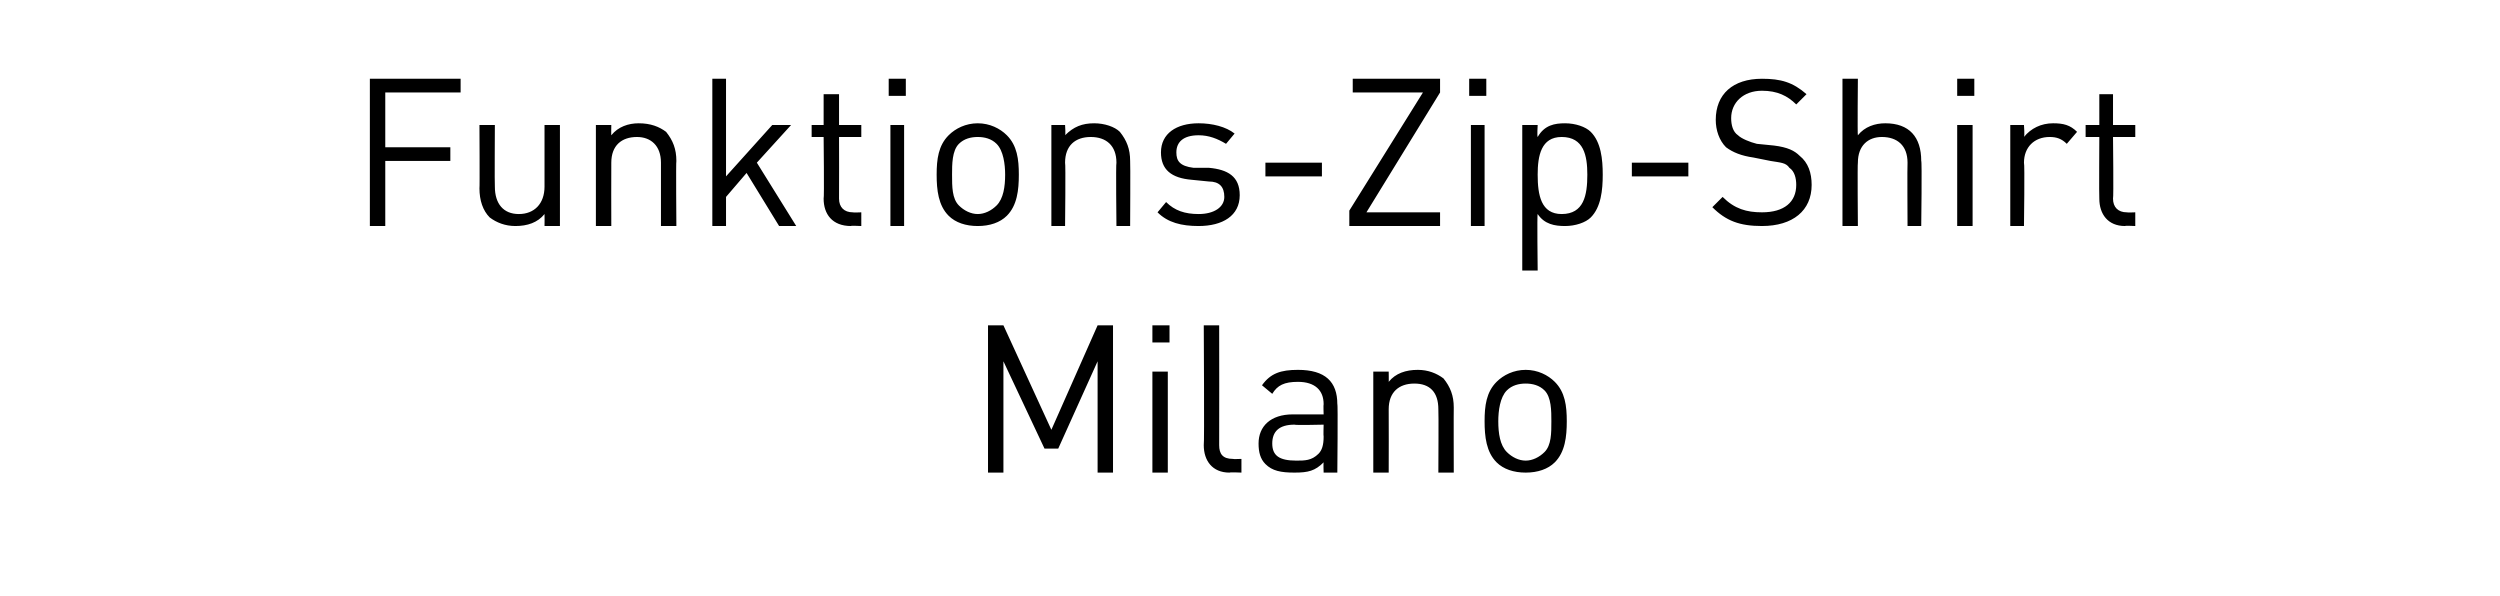
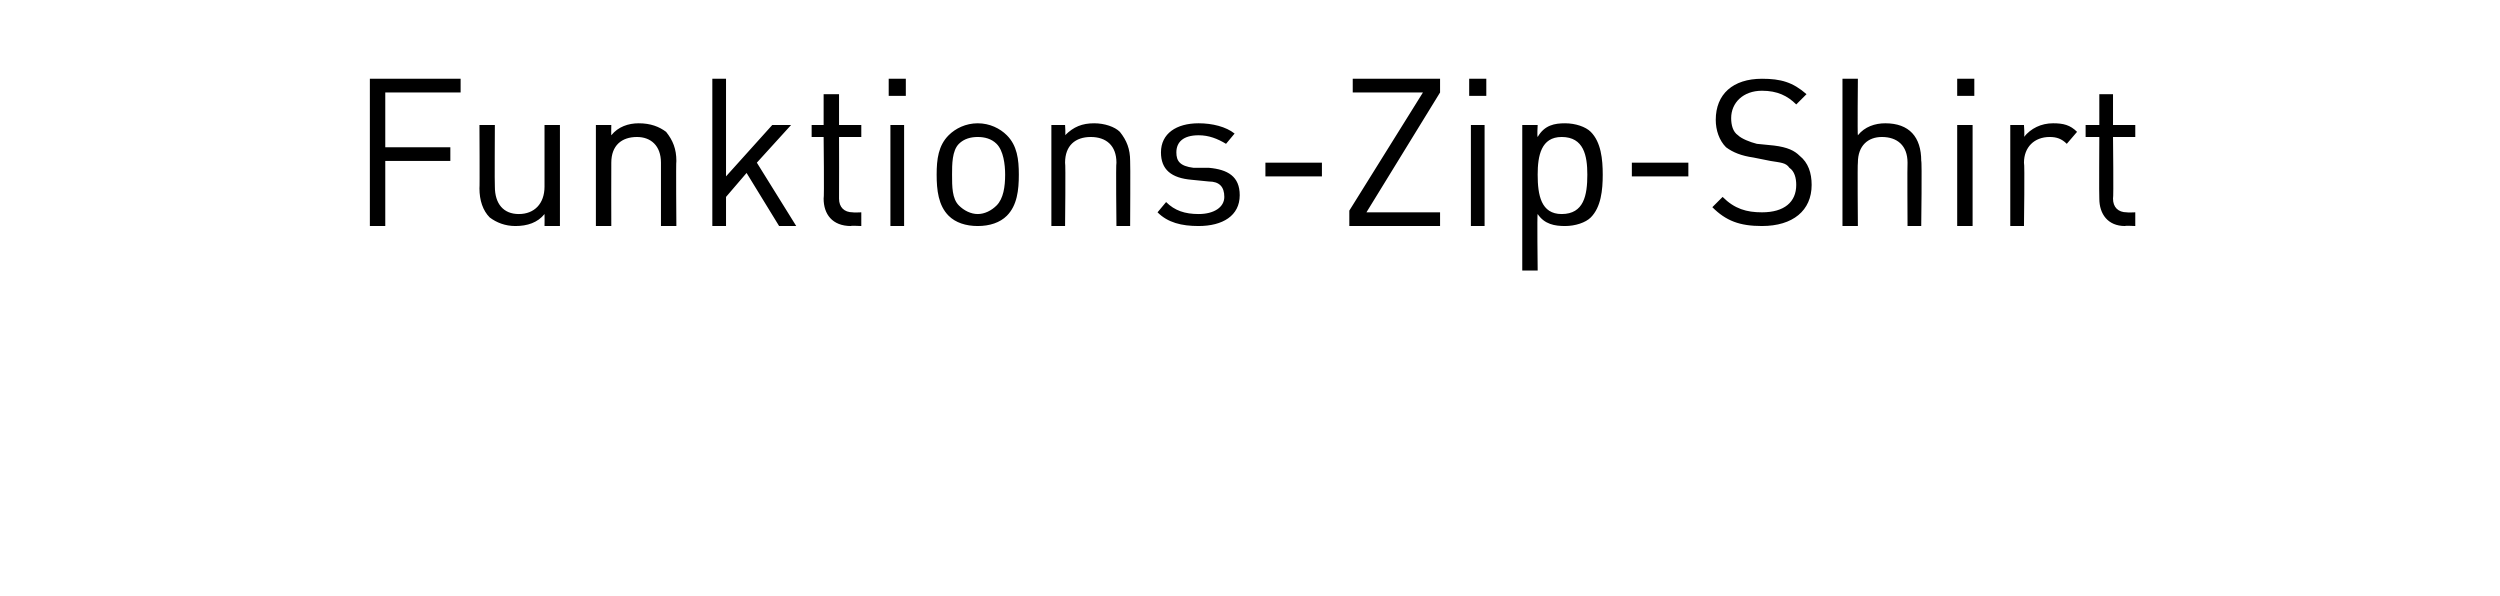
<svg xmlns="http://www.w3.org/2000/svg" version="1.1" width="146px" height="34.8px" viewBox="0 -4 146 34.8" style="top:-4px">
  <desc>﻿Funktions Zip Shirt Milano﻿</desc>
  <defs />
  <g id="Polygon223401">
-     <path d="m64.1 23.6l0-6.5l-2.3 5.1l-.8 0l-2.4-5.1l0 6.5l-.9 0l0-8.6l.9 0l2.8 6.1l2.7-6.1l.9 0l0 8.6l-.9 0zm3.2 0l0-5.9l.9 0l0 5.9l-.9 0zm0-7.6l0-1l1 0l0 1l-1 0zm4.5 7.6c-1 0-1.5-.7-1.5-1.6c.04 0 0-7 0-7l.9 0c0 0 .01 6.96 0 7c0 .5.2.8.8.8c0 .02.5 0 .5 0l0 .8c0 0-.66-.03-.7 0zm5.5 0c0 0-.02-.6 0-.6c-.5.5-.9.6-1.7.6c-.8 0-1.3-.1-1.7-.5c-.3-.3-.4-.7-.4-1.2c0-1 .7-1.7 2-1.7c0 0 1.8 0 1.8 0c0 0-.02-.57 0-.6c0-.8-.5-1.3-1.5-1.3c-.8 0-1.2.2-1.5.7c0 0-.6-.5-.6-.5c.5-.7 1.1-.9 2.1-.9c1.6 0 2.3.7 2.3 2c.04-.04 0 4 0 4l-.8 0zm0-2.8c0 0-1.68.04-1.7 0c-.9 0-1.3.4-1.3 1.1c0 .7.4 1 1.4 1c.5 0 .9 0 1.3-.4c.2-.2.3-.5.3-1c-.02-.02 0-.7 0-.7zm6.7 2.8c0 0 .02-3.67 0-3.7c0-1-.5-1.5-1.4-1.5c-.9 0-1.5.5-1.5 1.5c.01.03 0 3.7 0 3.7l-.9 0l0-5.9l.9 0c0 0 .01.61 0 .6c.4-.5 1-.7 1.7-.7c.6 0 1.1.2 1.5.5c.4.5.6 1 .6 1.7c-.01-.01 0 3.8 0 3.8l-.9 0zm6.8-.6c-.4.4-1 .6-1.7.6c-.7 0-1.3-.2-1.7-.6c-.6-.6-.7-1.5-.7-2.4c0-.9.1-1.7.7-2.3c.4-.4 1-.7 1.7-.7c.7 0 1.3.3 1.7.7c.6.6.7 1.4.7 2.3c0 .9-.1 1.8-.7 2.4zm-.6-4.2c-.3-.3-.7-.4-1.1-.4c-.4 0-.8.1-1.1.4c-.4.4-.5 1.2-.5 1.8c0 .7.1 1.4.5 1.8c.3.3.7.5 1.1.5c.4 0 .8-.2 1.1-.5c.4-.4.4-1.1.4-1.8c0-.6 0-1.4-.4-1.8z" stroke="none" fill="#000" />
-   </g>
+     </g>
  <g id="Polygon223400">
    <path d="m22.5 1.4l0 3.2l3.8 0l0 .8l-3.8 0l0 3.8l-.9 0l0-8.6l5.3 0l0 .8l-4.4 0zm9.3 7.8c0 0 .01-.69 0-.7c-.4.5-1 .7-1.7.7c-.6 0-1.1-.2-1.5-.5c-.4-.4-.6-1-.6-1.7c.02.03 0-3.7 0-3.7l.9 0c0 0-.02 3.6 0 3.6c0 1 .5 1.6 1.4 1.6c.9 0 1.5-.6 1.5-1.6c0 0 0-3.6 0-3.6l.9 0l0 5.9l-.9 0zm6.8 0c0 0 0-3.67 0-3.7c0-1-.6-1.5-1.4-1.5c-.9 0-1.5.5-1.5 1.5c-.01.03 0 3.7 0 3.7l-.9 0l0-5.9l.9 0c0 0-.01.61 0 .6c.4-.5 1-.7 1.6-.7c.7 0 1.2.2 1.6.5c.4.5.6 1 .6 1.7c-.03-.01 0 3.8 0 3.8l-.9 0zm6.9 0l-1.9-3.1l-1.2 1.4l0 1.7l-.8 0l0-8.6l.8 0l0 5.7l2.7-3l1.1 0l-2 2.2l2.3 3.7l-1 0zm4.2 0c-1.1 0-1.6-.7-1.6-1.6c.04-.02 0-3.6 0-3.6l-.7 0l0-.7l.7 0l0-1.8l.9 0l0 1.8l1.3 0l0 .7l-1.3 0c0 0 .01 3.56 0 3.6c0 .5.3.8.8.8c.01.02.5 0 .5 0l0 .8c0 0-.65-.03-.6 0zm2.3 0l0-5.9l.8 0l0 5.9l-.8 0zm-.1-7.6l0-1l1 0l0 1l-1 0zm6.9 7c-.4.4-1 .6-1.7.6c-.7 0-1.3-.2-1.7-.6c-.6-.6-.7-1.5-.7-2.4c0-.9.1-1.7.7-2.3c.4-.4 1-.7 1.7-.7c.7 0 1.3.3 1.7.7c.6.6.7 1.4.7 2.3c0 .9-.1 1.8-.7 2.4zm-.6-4.2c-.3-.3-.7-.4-1.1-.4c-.4 0-.8.1-1.1.4c-.4.4-.4 1.2-.4 1.8c0 .7 0 1.4.4 1.8c.3.3.7.5 1.1.5c.4 0 .8-.2 1.1-.5c.4-.4.5-1.1.5-1.8c0-.6-.1-1.4-.5-1.8zm7 4.8c0 0-.04-3.67 0-3.7c0-1-.6-1.5-1.5-1.5c-.9 0-1.5.5-1.5 1.5c.04.03 0 3.7 0 3.7l-.8 0l0-5.9l.8 0c0 0 .04.61 0 .6c.5-.5 1-.7 1.7-.7c.6 0 1.2.2 1.5.5c.4.5.6 1 .6 1.7c.02-.01 0 3.8 0 3.8l-.8 0zm4.8 0c-1 0-1.8-.2-2.4-.8c0 0 .5-.6.5-.6c.5.5 1.1.7 1.9.7c.9 0 1.5-.4 1.5-1c0-.6-.3-.9-.9-.9c0 0-1-.1-1-.1c-1.2-.1-1.8-.6-1.8-1.6c0-1.1.9-1.7 2.2-1.7c.8 0 1.6.2 2.1.6c0 0-.5.6-.5.6c-.5-.3-1-.5-1.6-.5c-.9 0-1.3.4-1.3 1c0 .5.2.8 1 .9c0 0 .9 0 .9 0c1.1.1 1.8.5 1.8 1.6c0 1.2-1 1.8-2.4 1.8zm3.9-2.9l0-.8l3.3 0l0 .8l-3.3 0zm4.9 2.9l0-.9l4.3-6.9l-4.1 0l0-.8l5.1 0l0 .8l-4.3 7l4.3 0l0 .8l-5.3 0zm7.1 0l0-5.9l.8 0l0 5.9l-.8 0zm-.1-7.6l0-1l1 0l0 1l-1 0zm7.1 7.1c-.3.3-.9.5-1.5.5c-.6 0-1.2-.1-1.6-.7c-.04-.03 0 3.3 0 3.3l-.9 0l0-8.5l.9 0c0 0-.04.66 0 .7c.4-.7 1-.8 1.6-.8c.6 0 1.2.2 1.5.5c.6.6.7 1.6.7 2.5c0 .9-.1 1.9-.7 2.5zm-1.7-4.7c-1.2 0-1.4 1.1-1.4 2.2c0 1.2.2 2.3 1.4 2.3c1.3 0 1.5-1.1 1.5-2.3c0-1.1-.2-2.2-1.5-2.2zm4.1 2.3l0-.8l3.3 0l0 .8l-3.3 0zm7.6 2.9c-1.3 0-2.1-.3-2.9-1.1c0 0 .6-.6.6-.6c.7.7 1.4.9 2.3.9c1.3 0 2-.6 2-1.6c0-.4-.1-.8-.4-1c-.2-.3-.5-.3-1.1-.4c0 0-1-.2-1-.2c-.7-.1-1.2-.3-1.6-.6c-.4-.4-.6-1-.6-1.6c0-1.5 1-2.4 2.7-2.4c1.1 0 1.8.2 2.6.9c0 0-.6.6-.6.6c-.5-.5-1.1-.8-2-.8c-1.1 0-1.8.7-1.8 1.6c0 .4.1.8.4 1c.2.2.7.4 1.1.5c0 0 1 .1 1 .1c.8.1 1.2.3 1.5.6c.5.4.7 1 .7 1.7c0 1.5-1.1 2.4-2.9 2.4zm8.5 0c0 0-.02-3.68 0-3.7c0-1-.6-1.5-1.5-1.5c-.8 0-1.4.5-1.4 1.5c-.03.02 0 3.7 0 3.7l-.9 0l0-8.6l.9 0c0 0-.03 3.31 0 3.3c.4-.5 1-.7 1.6-.7c1.4 0 2.1.8 2.1 2.2c.05-.02 0 3.8 0 3.8l-.8 0zm2.9 0l0-5.9l.9 0l0 5.9l-.9 0zm0-7.6l0-1l1 0l0 1l-1 0zm6.4 2.8c-.3-.3-.6-.4-1-.4c-.9 0-1.5.6-1.5 1.5c.05.04 0 3.7 0 3.7l-.8 0l0-5.9l.8 0c0 0 .05.68 0 .7c.4-.5 1-.8 1.7-.8c.6 0 1 .1 1.4.5c0 0-.6.7-.6.7zm3.4 4.8c-1 0-1.5-.7-1.5-1.6c-.02-.02 0-3.6 0-3.6l-.8 0l0-.7l.8 0l0-1.8l.8 0l0 1.8l1.3 0l0 .7l-1.3 0c0 0 .04 3.56 0 3.6c0 .5.3.8.8.8c.04.02.5 0 .5 0l0 .8c0 0-.61-.03-.6 0z" stroke="none" fill="#000" />
  </g>
</svg>